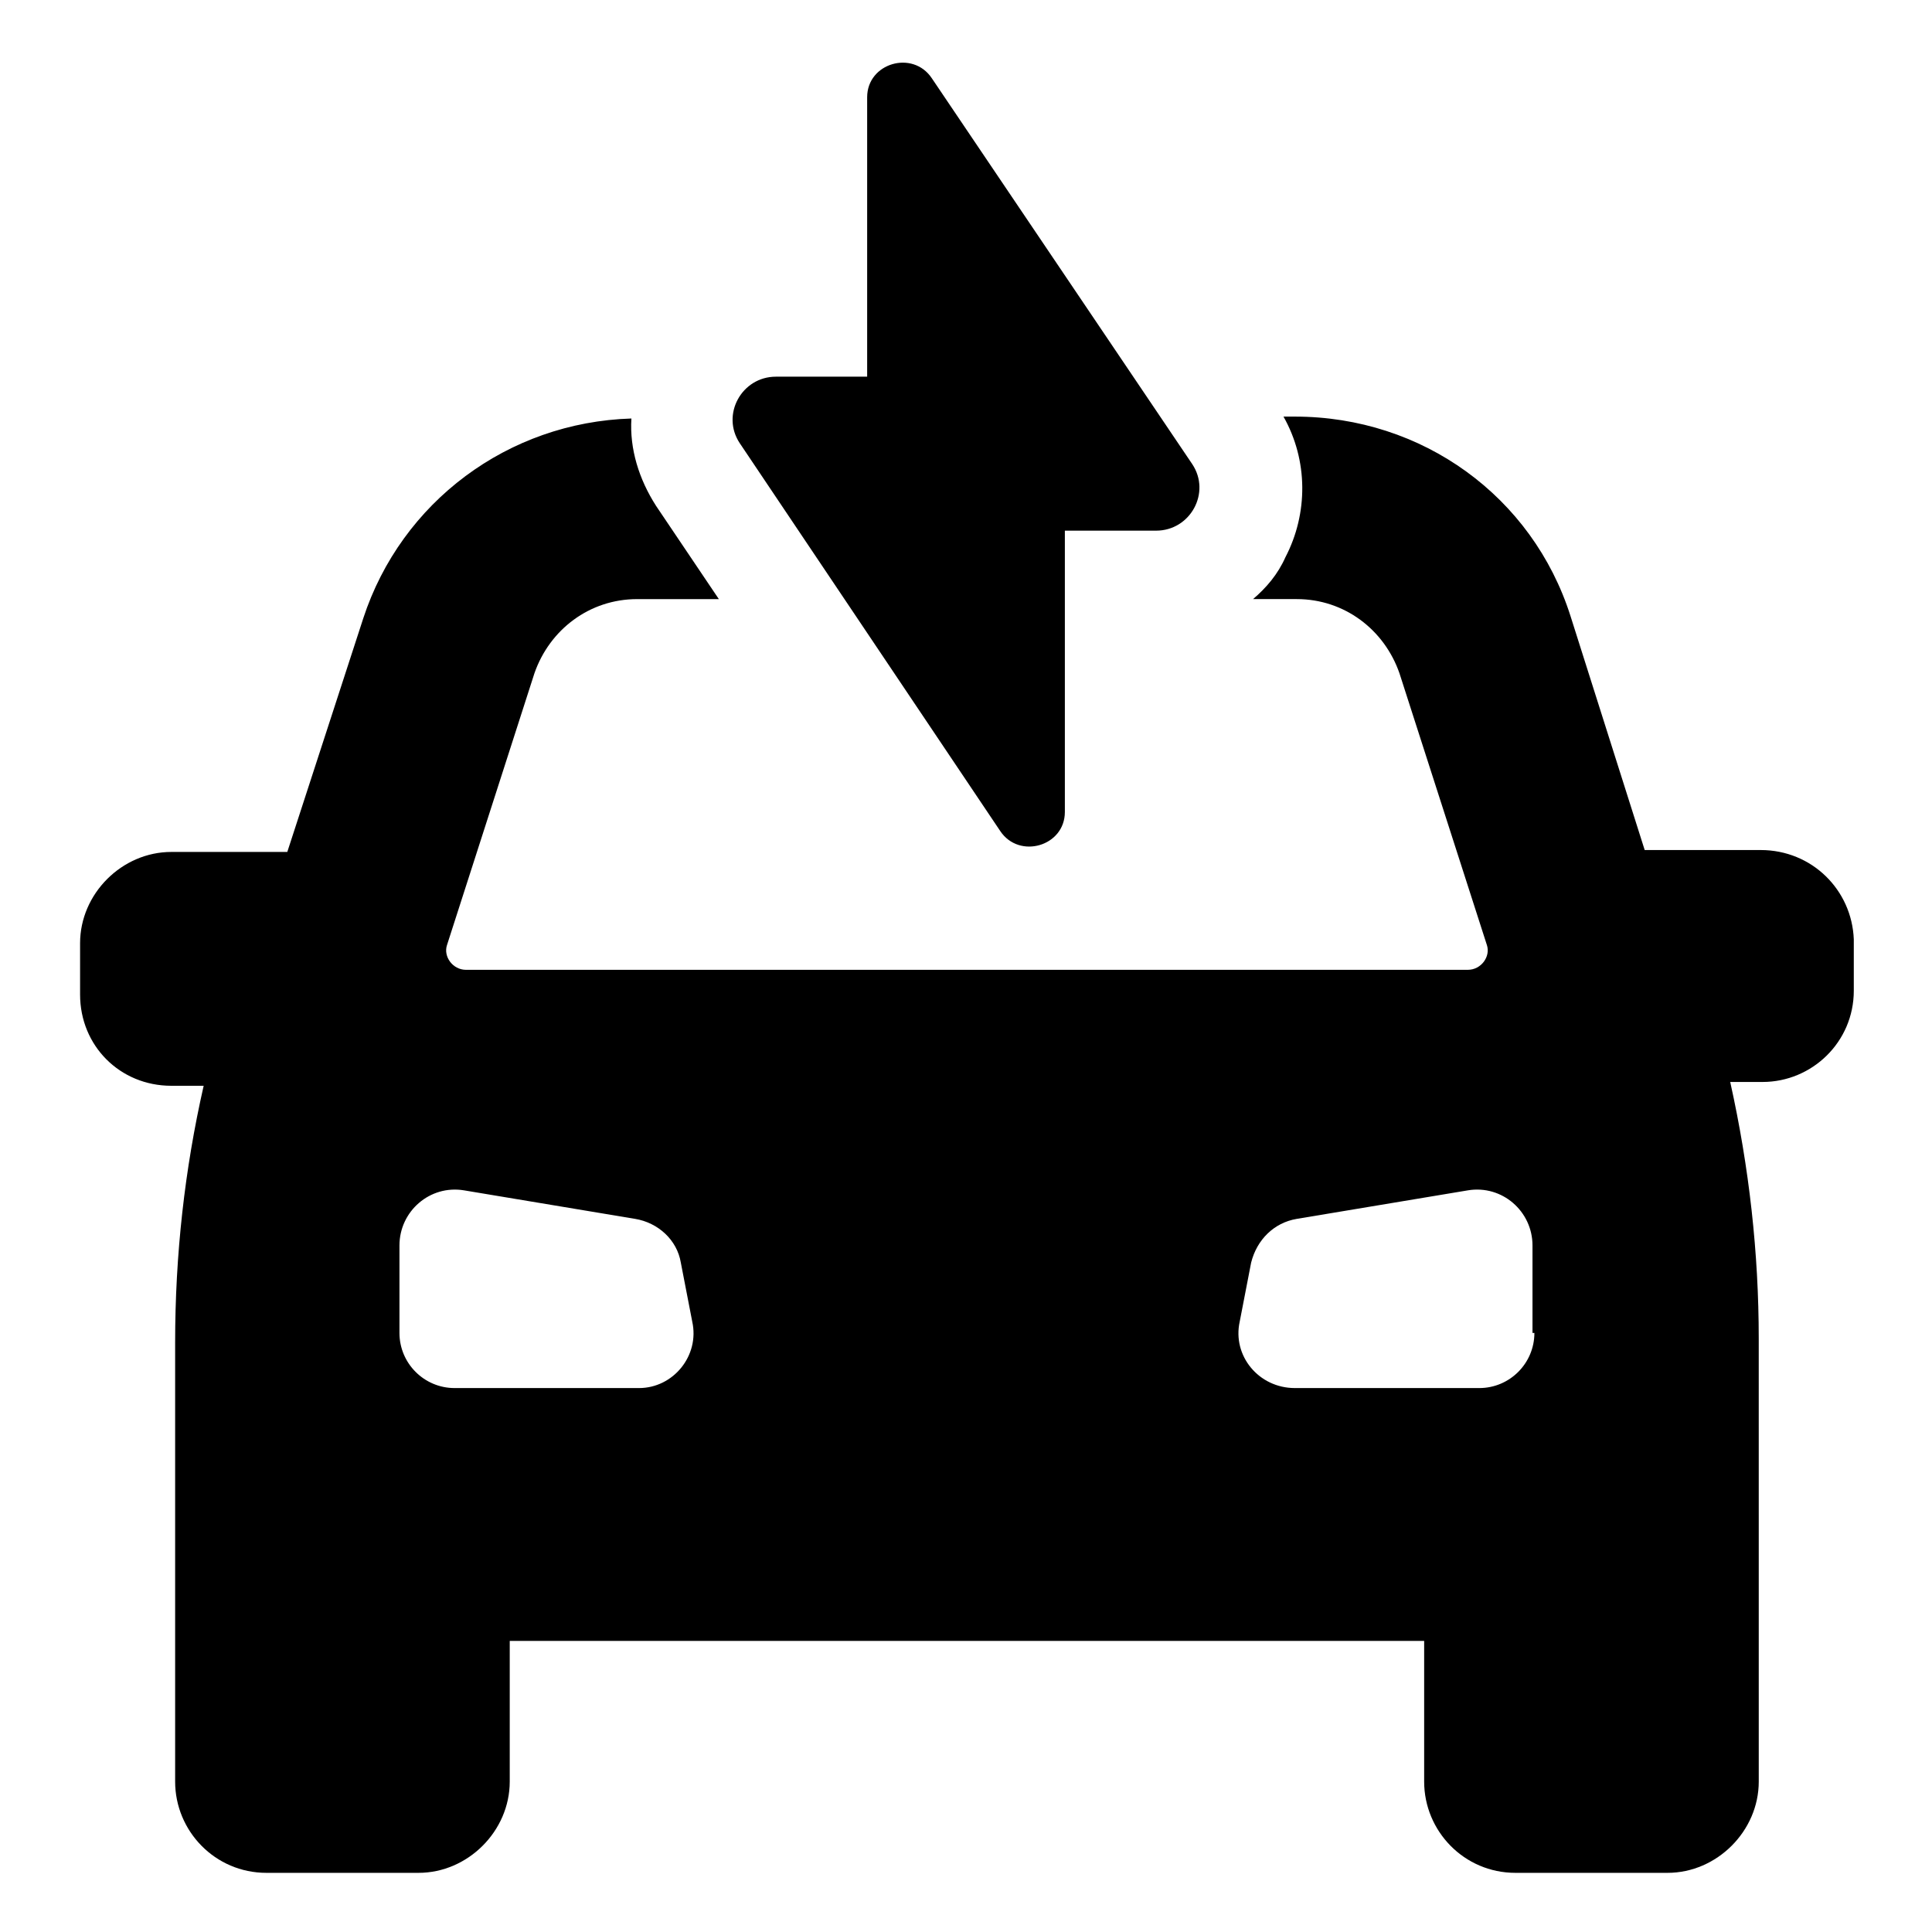
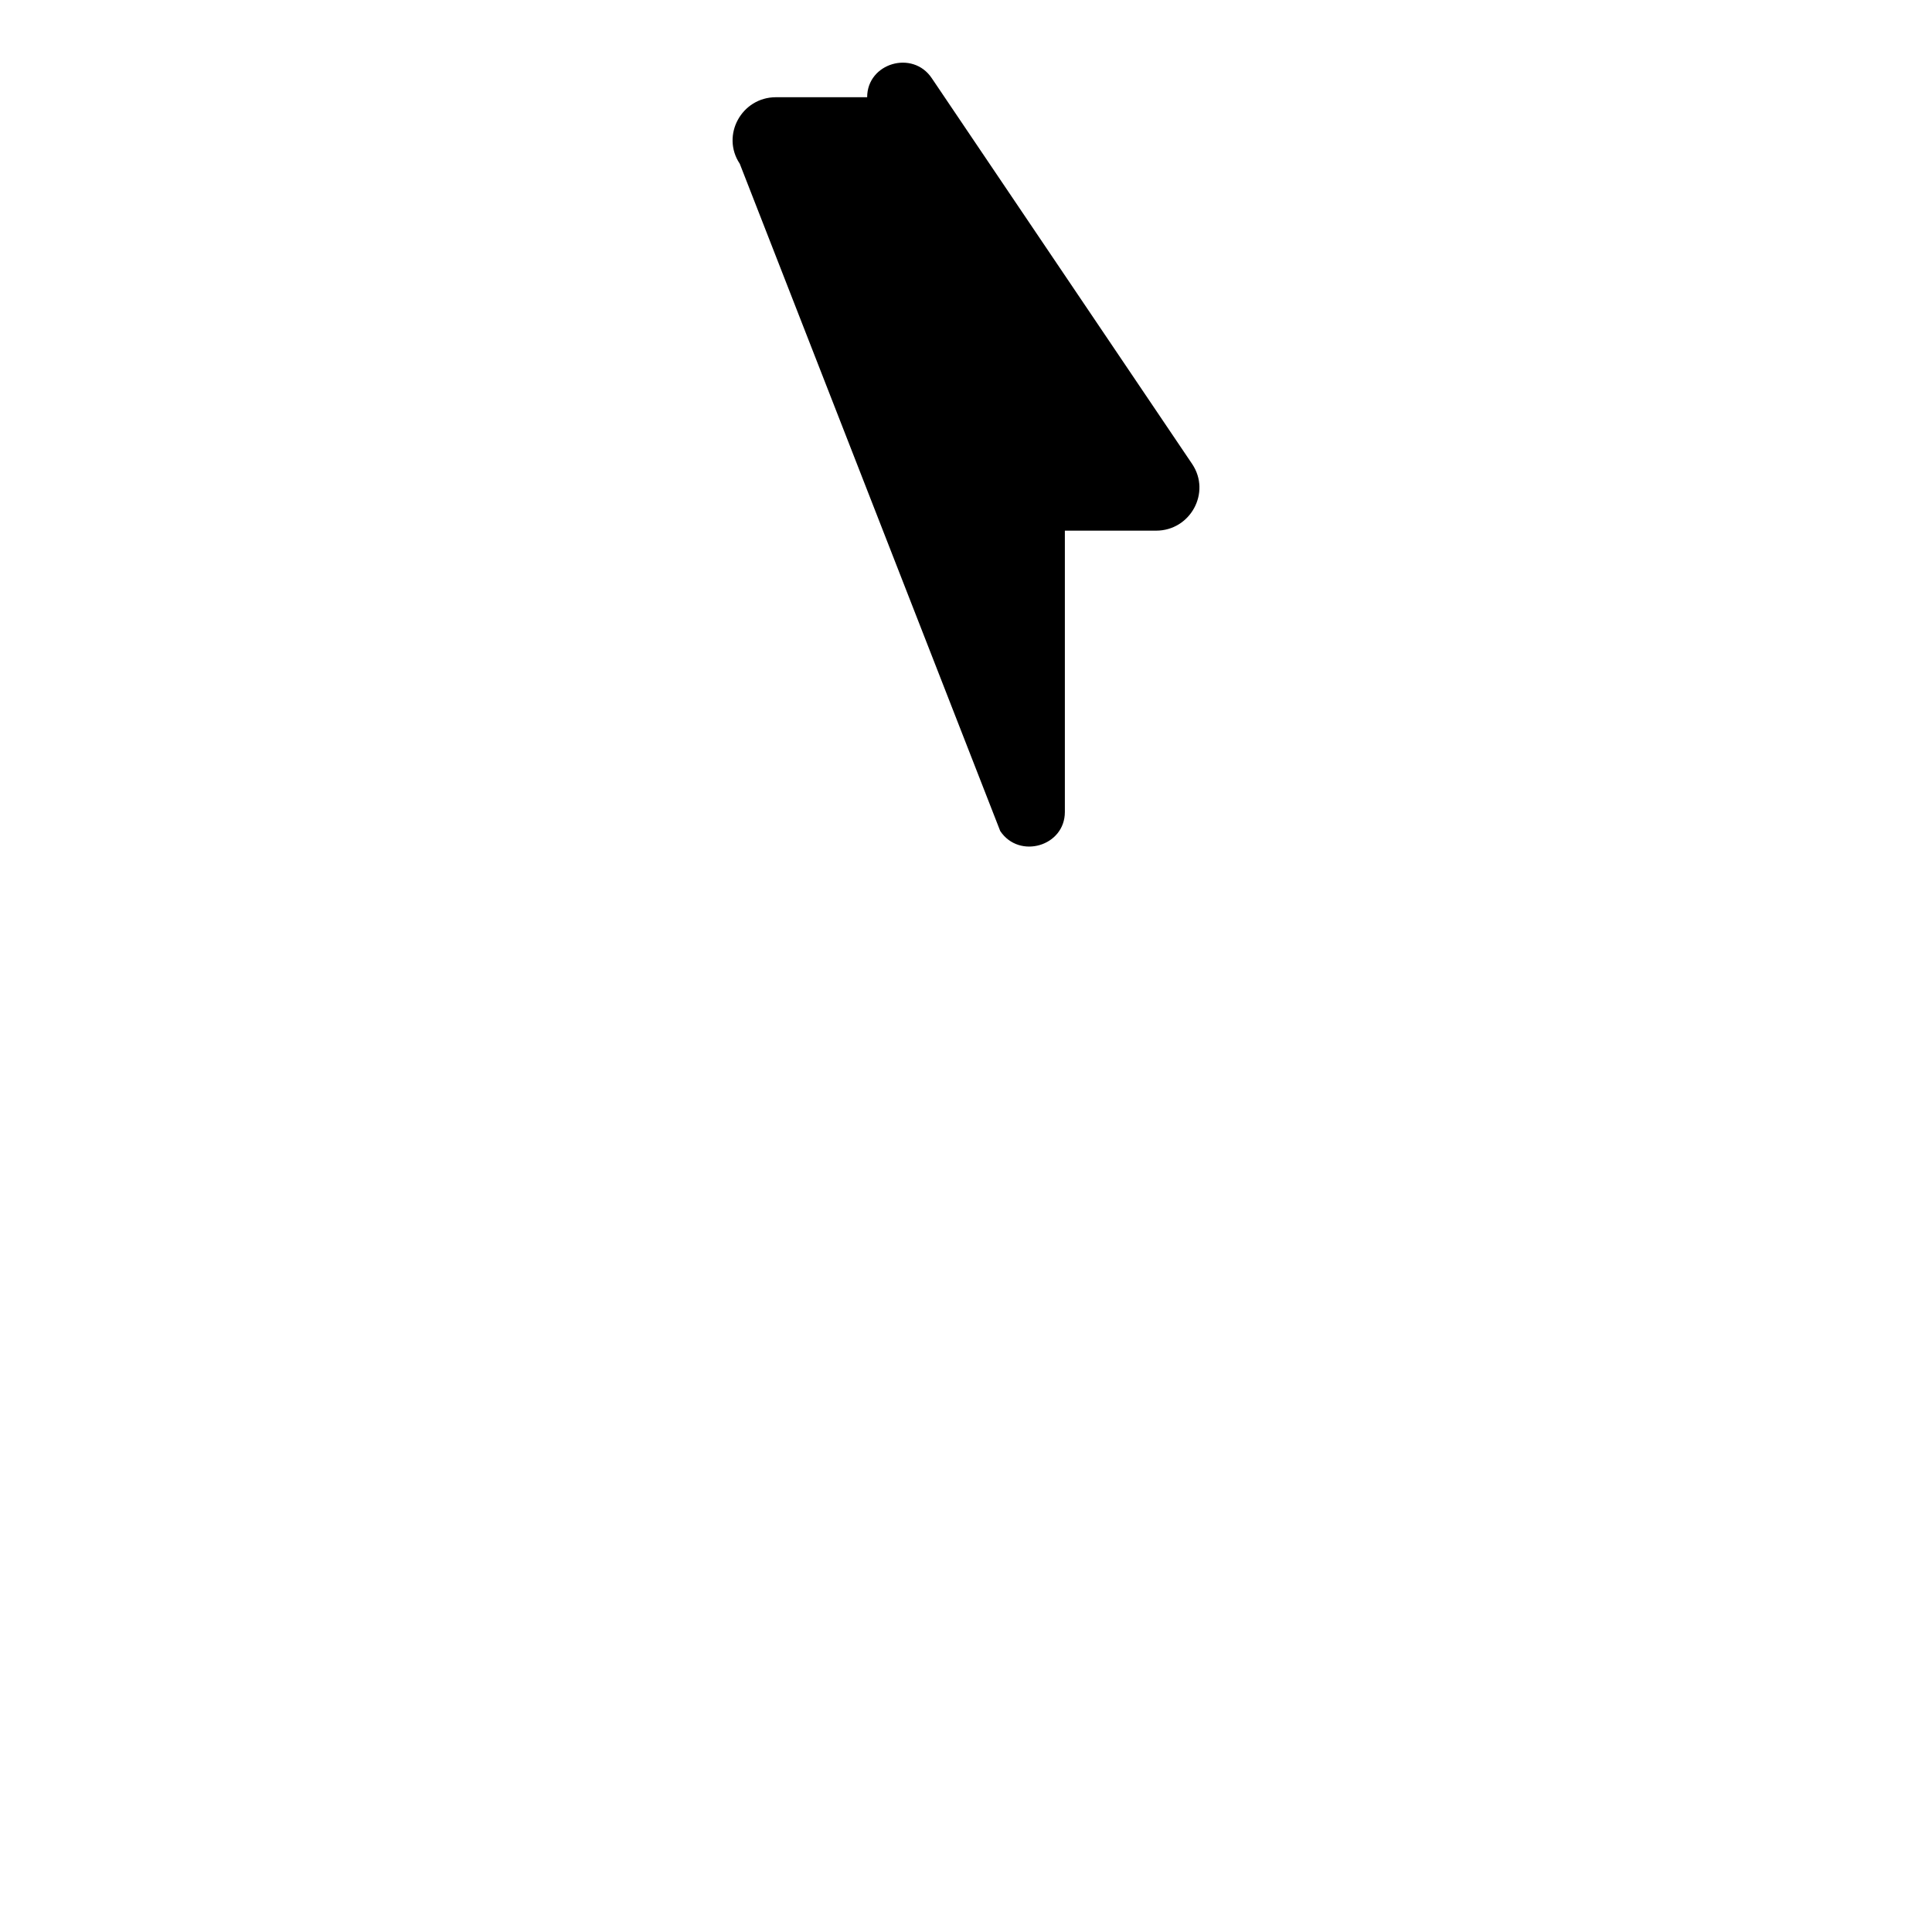
<svg xmlns="http://www.w3.org/2000/svg" fill="#000000" width="800px" height="800px" version="1.1" viewBox="144 144 512 512">
  <g>
-     <path d="m610.59 369.27h-30.73l-19.648-61.969c-10.078-31.738-39.297-52.898-73.051-52.898h-3.023c6.551 11.586 6.551 25.695 0.504 37.281-2.016 4.535-5.039 8.062-8.566 11.082h11.586c12.594 0 23.176 8.062 27.207 19.648l23.176 72.043c1.008 3.023-1.512 6.551-5.039 6.551l-265.51 0.004c-3.527 0-6.047-3.527-5.039-6.551l23.176-72.043c4.031-11.586 14.609-19.648 27.207-19.648h21.664l-16.625-24.688c-4.535-7.055-7.055-15.113-6.551-23.176-32.746 1.008-60.961 22.168-71.039 52.898l-20.152 61.969h-30.73c-13.098 0-24.184 11.082-24.184 24.184v13.602c0 13.602 10.578 24.184 24.184 24.184h8.566c-5.039 22.168-7.559 44.84-7.559 68.016v116.38c0 13.098 10.578 24.184 24.184 24.184h40.305c13.098 0 24.184-11.082 24.184-24.184v-37.281h242.33v37.281c0 13.098 10.578 24.184 24.184 24.184h40.305c13.098 0 24.184-11.082 24.184-24.184l-0.004-117.39c0-22.672-2.519-45.344-7.559-68.016h8.566c13.098 0 24.184-10.578 24.184-24.184v-13.602c-0.504-13.098-11.082-23.68-24.688-23.68zm-297.25 142.58h-48.871c-8.062 0-14.609-6.551-14.609-14.609v-23.176c0-9.07 8.062-16.121 17.129-14.609l45.344 7.559c6.047 1.008 11.082 5.543 12.09 11.586l3.023 15.617c2.016 9.07-5.039 17.633-14.105 17.633zm237.29-14.609c0 8.062-6.551 14.609-14.609 14.609h-48.871c-9.574 0-16.625-8.566-14.609-17.633l3.023-15.617c1.512-6.047 6.047-10.578 12.09-11.586l45.344-7.559c9.07-1.512 17.129 5.543 17.129 14.609v23.176z" />
-     <path d="m409.07 364.23c5.039 7.559 17.129 4.031 17.129-5.039v-74.562h24.184c9.07 0 14.609-10.078 9.574-17.633l-69.023-102.27c-5.039-7.559-17.129-4.031-17.129 5.039v74.059h-24.184c-9.07 0-14.609 10.078-9.574 17.633z" />
+     <path d="m409.07 364.23c5.039 7.559 17.129 4.031 17.129-5.039v-74.562h24.184c9.07 0 14.609-10.078 9.574-17.633l-69.023-102.27c-5.039-7.559-17.129-4.031-17.129 5.039h-24.184c-9.07 0-14.609 10.078-9.574 17.633z" />
  </g>
</svg>